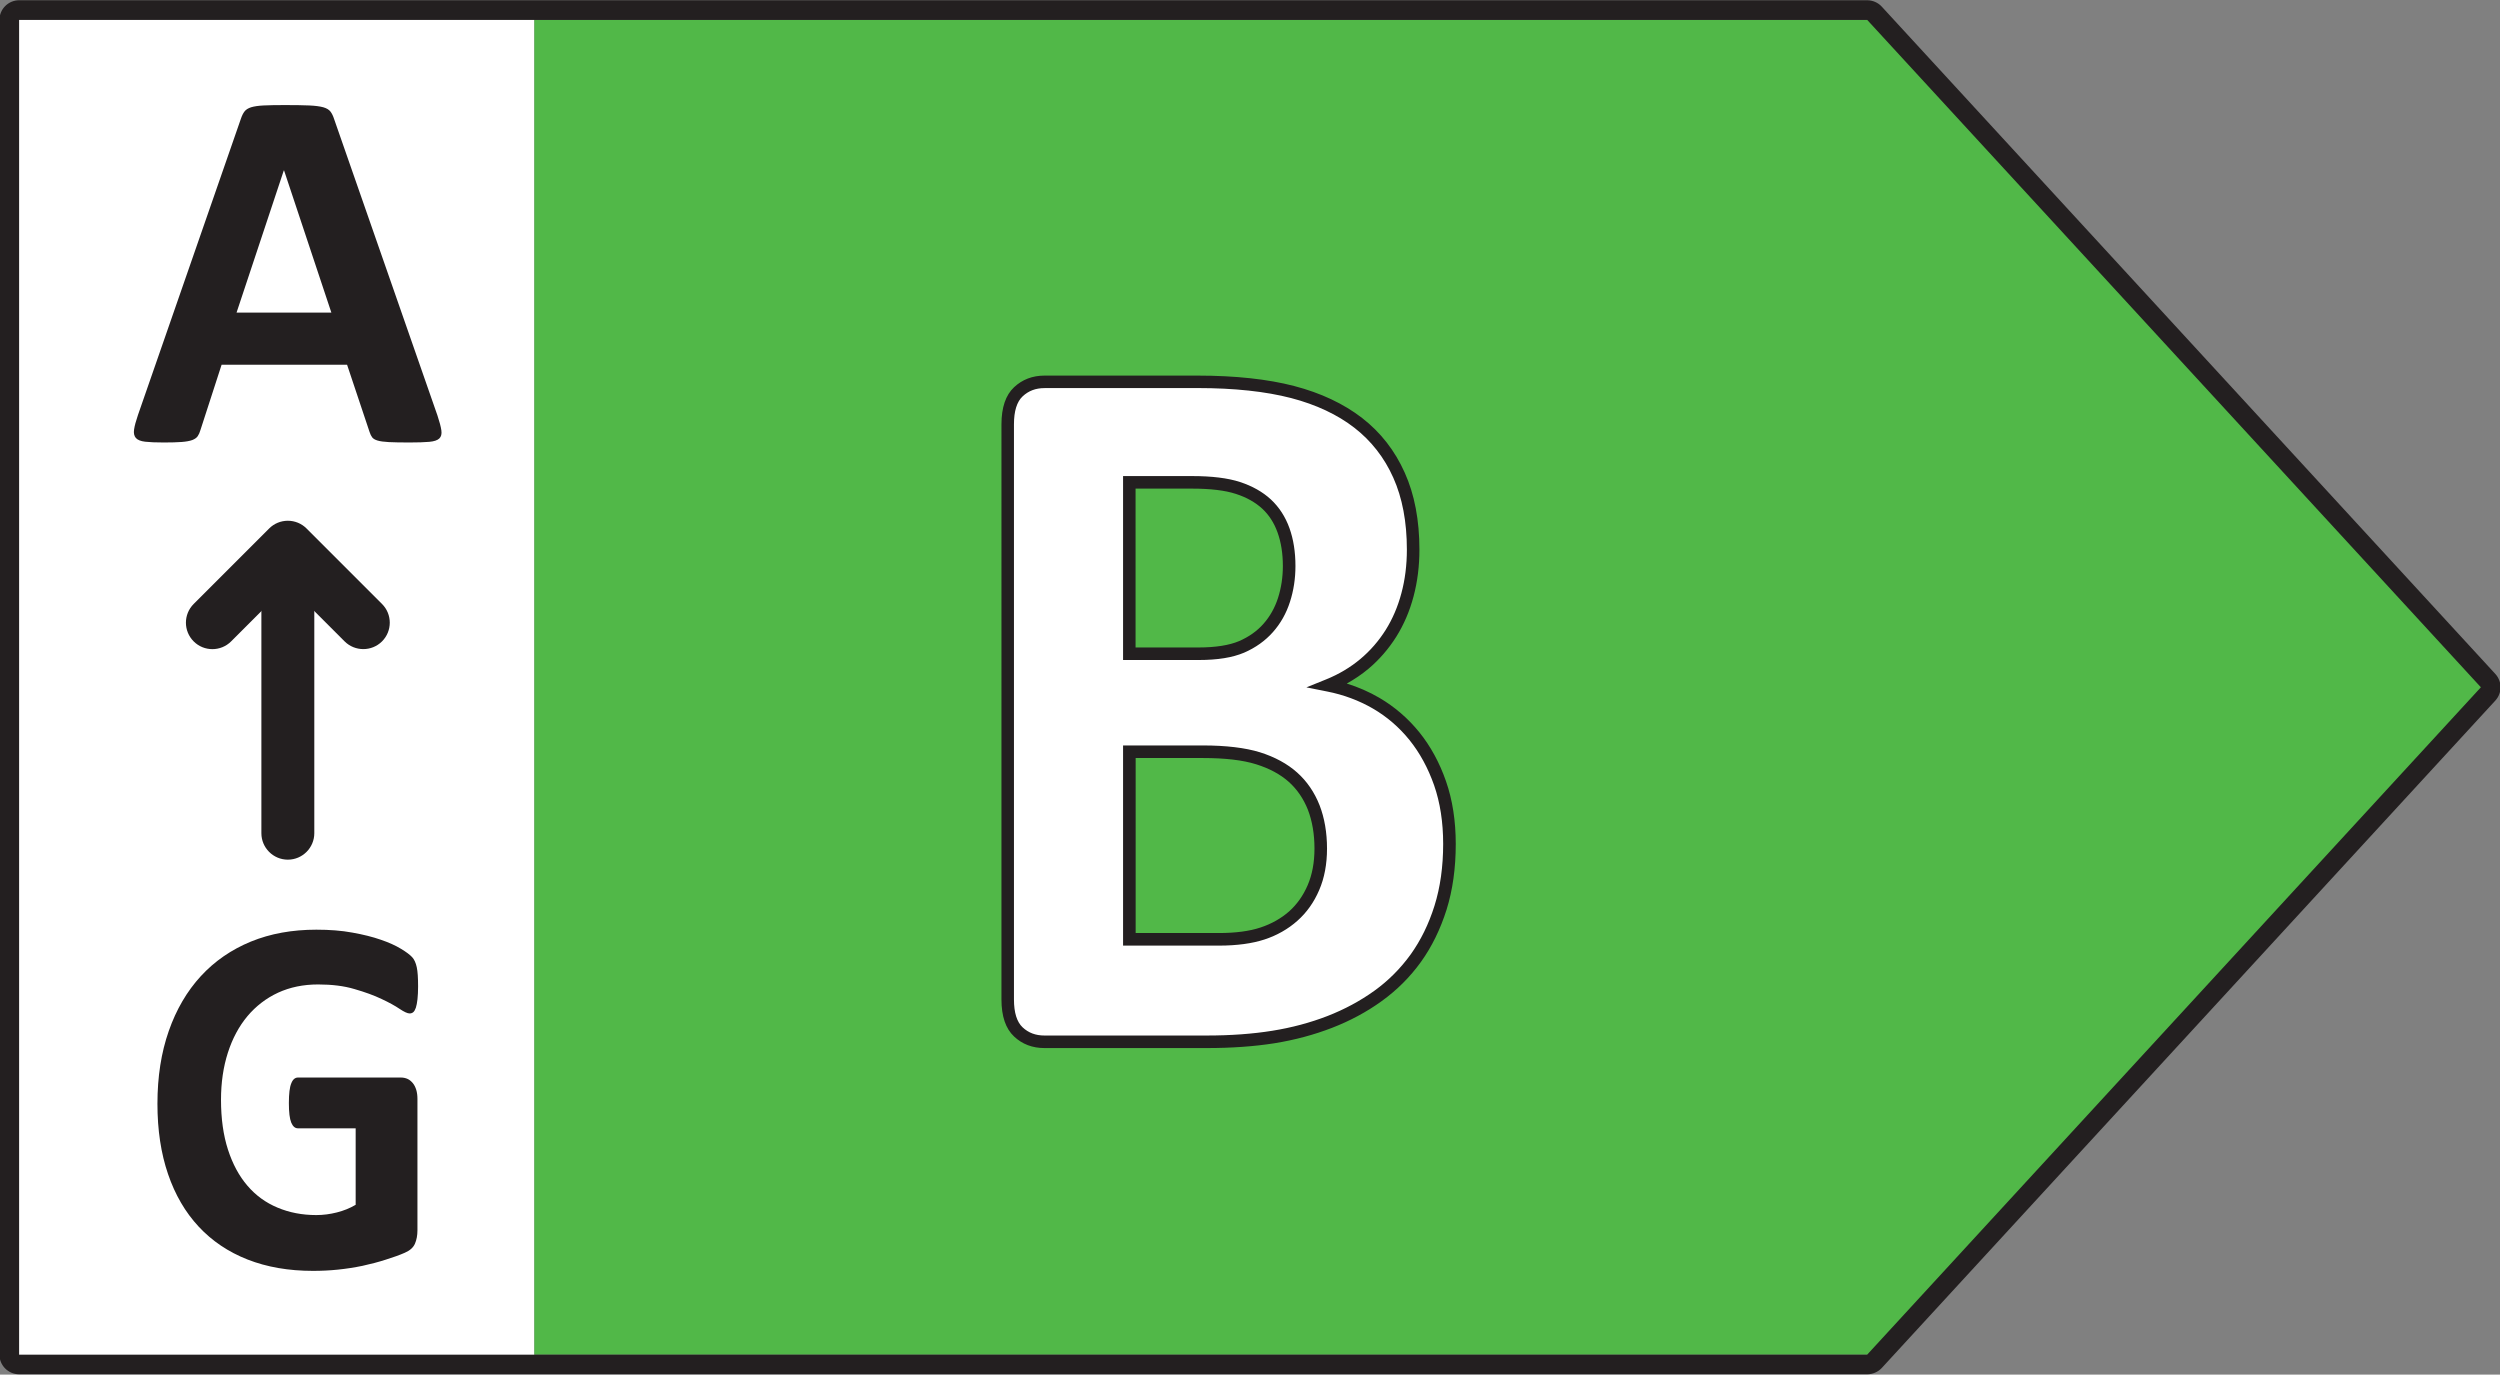
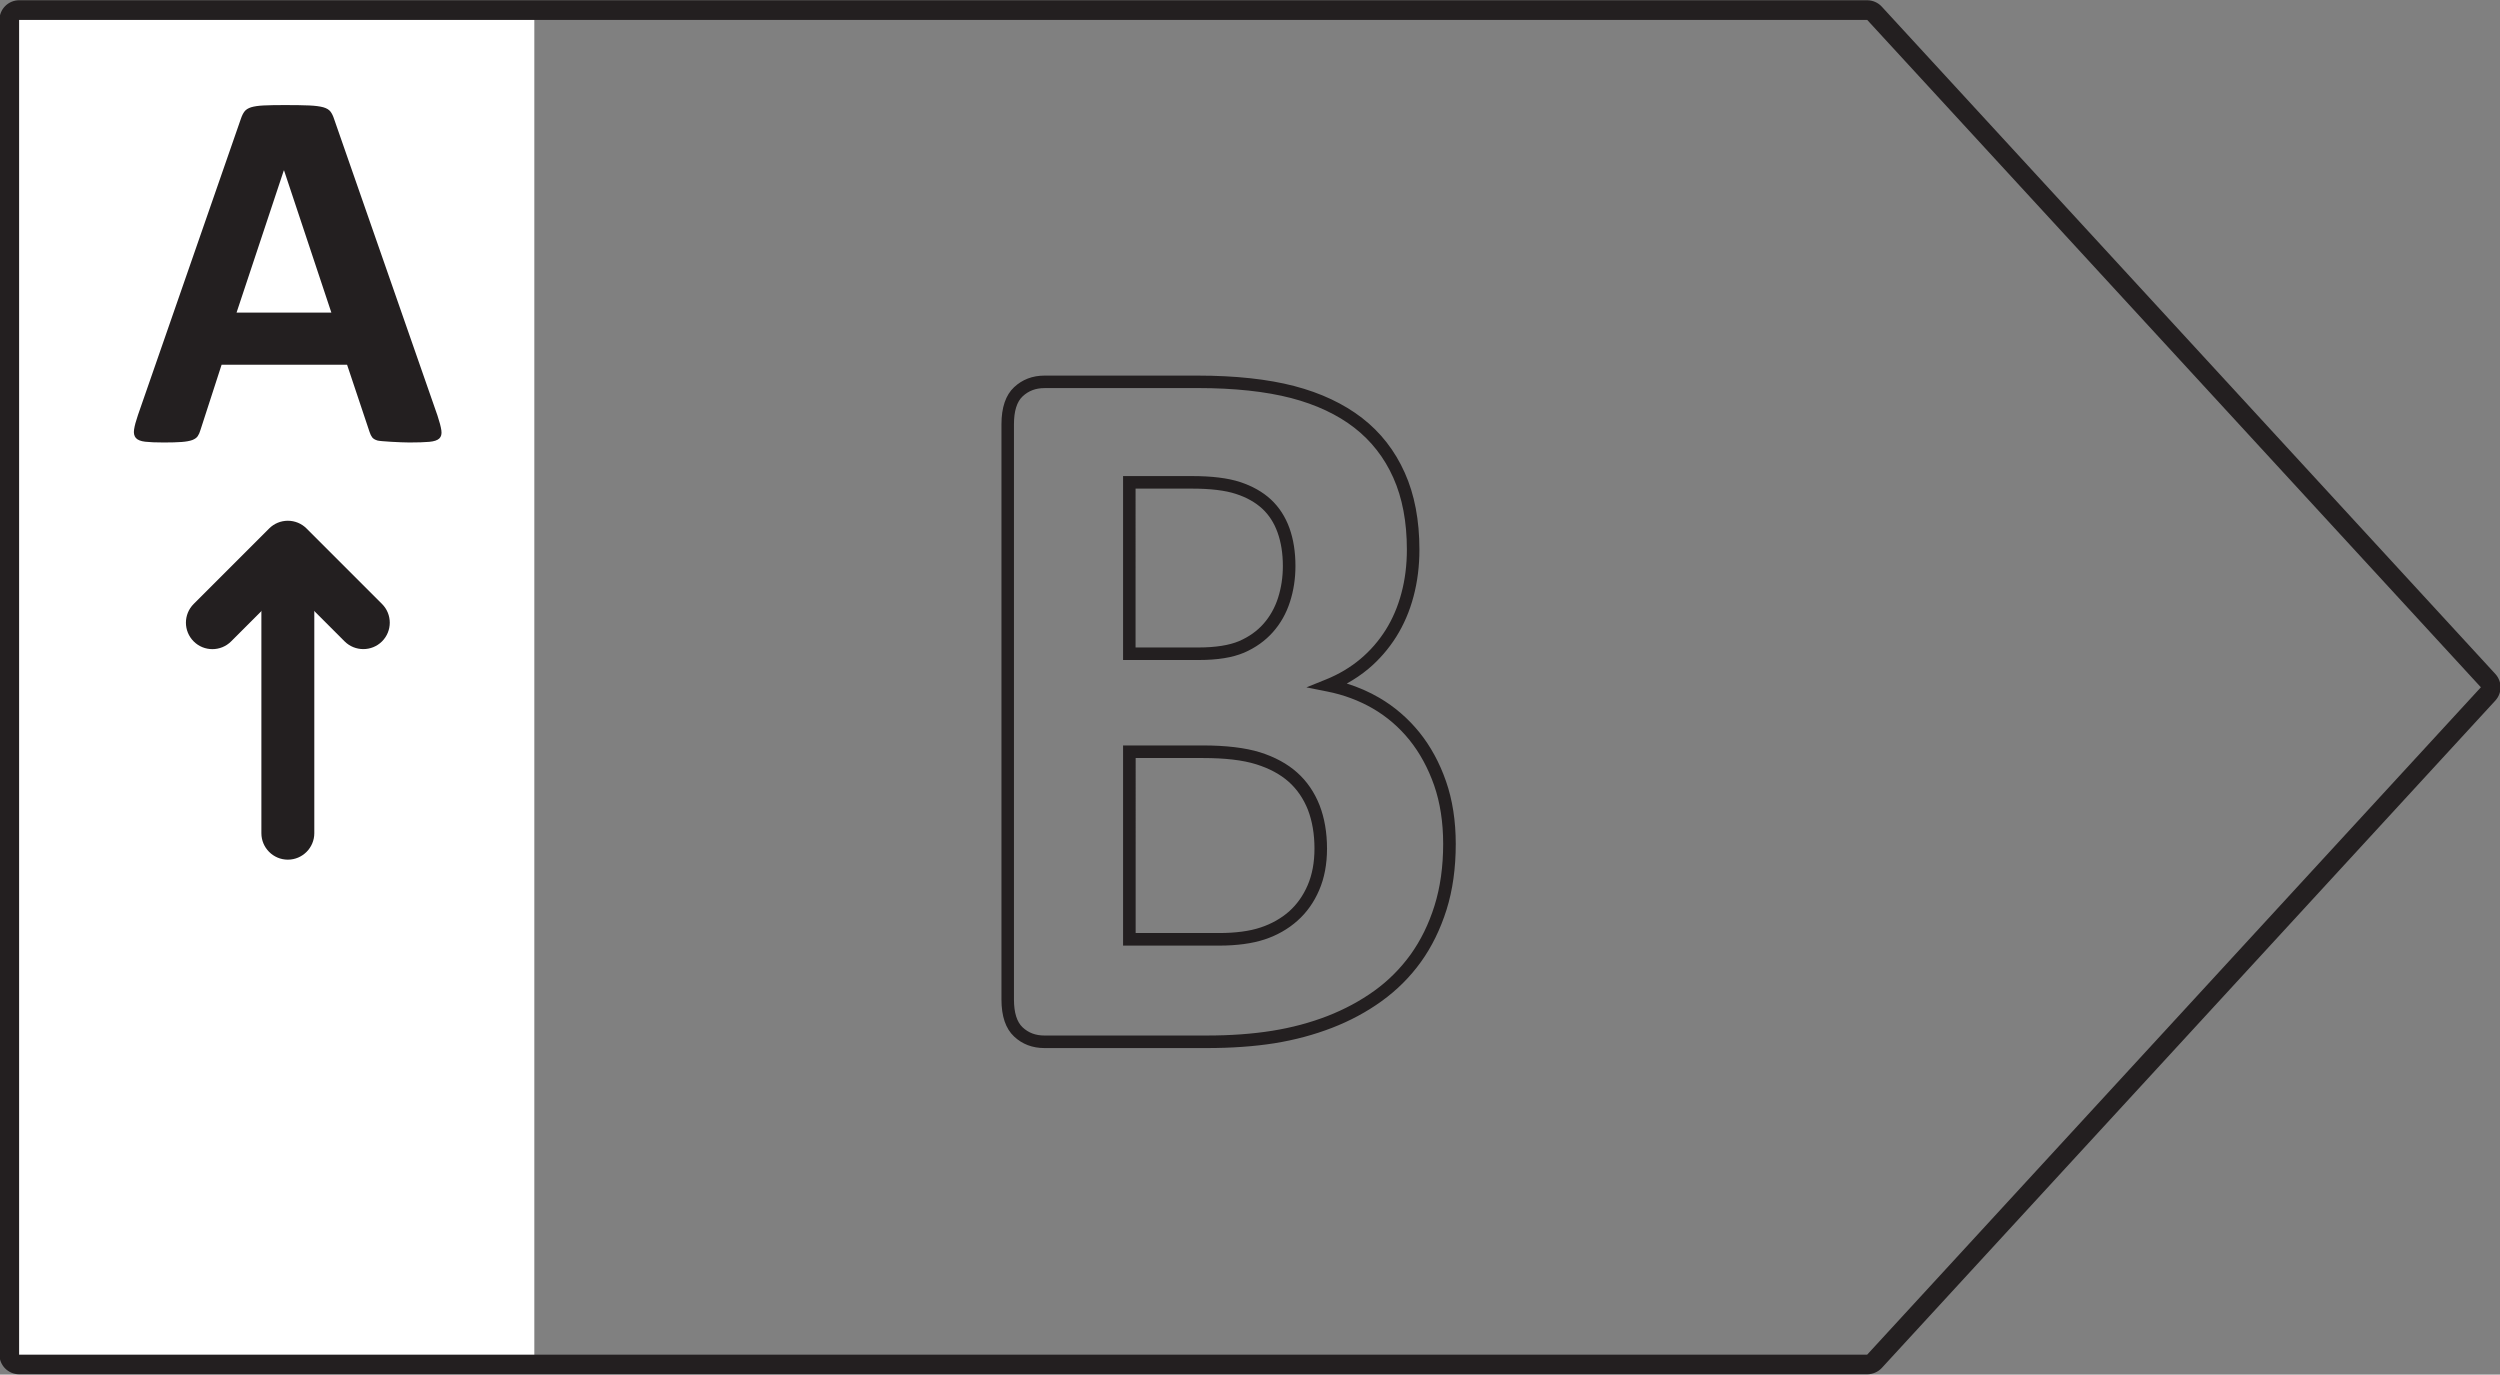
<svg xmlns="http://www.w3.org/2000/svg" xmlns:xlink="http://www.w3.org/1999/xlink" version="1.1" x="0px" y="0px" width="58.2px" height="32px" viewBox="0 0 58.2 32" xml:space="preserve">
  <rect x="0" y="0" width="58.2" height="32" fill="#808080" stroke="none" />
  <g>
    <rect x="0.234" y="0.25" style="fill:#FFFFFF;" width="12.205" height="31.5" />
  </g>
  <g>
    <g>
-       <polygon style="fill:#51B848;" points="43.777,0.464 12.44,0.464 12.44,31.536 43.777,31.536 58.063,16   " />
      <g>
        <defs>
          <rect id="SVGID_1_" x="-2.4" y="-2.899" width="63" height="37.799" />
        </defs>
        <clipPath id="SVGID_2_">
          <use xlink:href="#SVGID_1_" style="overflow:visible;" />
        </clipPath>
        <path style="clip-path:url(#SVGID_2_);fill:#231F20;" d="M43.469,31.993H0.445c-0.252,0-0.458-0.205-0.458-0.457V0.465     c0-0.253,0.206-0.459,0.458-0.459h43.023c0.129,0,0.252,0.054,0.338,0.147l14.285,15.536c0.162,0.177,0.162,0.443,0.001,0.62     L43.807,31.847C43.72,31.94,43.597,31.993,43.469,31.993z M43.469,0.464H0.445v31.072h43.023L57.755,16L43.469,0.464z" />
        <g style="clip-path:url(#SVGID_2_);">
-           <path style="fill:#FFFFFF;" d="M33.744,19.647c0,0.547-0.07,1.041-0.209,1.483c-0.139,0.443-0.331,0.836-0.576,1.176      c-0.245,0.342-0.537,0.633-0.878,0.88c-0.34,0.244-0.716,0.447-1.125,0.605c-0.41,0.158-0.848,0.275-1.312,0.35      c-0.465,0.074-0.982,0.113-1.553,0.113h-3.775c-0.242,0-0.445-0.078-0.609-0.232s-0.247-0.404-0.247-0.754V9.875      c0-0.348,0.083-0.6,0.247-0.754s0.368-0.231,0.609-0.231h3.567c0.871,0,1.608,0.079,2.211,0.237      c0.604,0.159,1.112,0.398,1.526,0.719c0.413,0.32,0.729,0.727,0.949,1.217c0.22,0.491,0.329,1.069,0.329,1.733      c0,0.372-0.044,0.723-0.132,1.051c-0.088,0.329-0.216,0.628-0.384,0.896c-0.168,0.27-0.375,0.507-0.62,0.713      s-0.525,0.372-0.84,0.498c0.402,0.08,0.774,0.219,1.114,0.416c0.341,0.198,0.637,0.454,0.889,0.767      c0.253,0.313,0.452,0.679,0.599,1.098C33.671,18.654,33.744,19.125,33.744,19.647z M30.013,13.176      c0-0.309-0.044-0.585-0.132-0.831c-0.088-0.245-0.219-0.449-0.395-0.611s-0.397-0.287-0.665-0.374s-0.624-0.131-1.07-0.131      h-1.459v3.99h1.613c0.417,0,0.75-0.054,0.999-0.16c0.249-0.107,0.456-0.254,0.62-0.439c0.165-0.187,0.288-0.404,0.368-0.653      C29.972,13.717,30.013,13.453,30.013,13.176z M30.747,19.754c0-0.355-0.055-0.674-0.165-0.955      c-0.109-0.281-0.271-0.517-0.482-0.706c-0.212-0.19-0.483-0.337-0.812-0.439c-0.33-0.103-0.757-0.155-1.284-0.155h-1.712v4.369      h2.085c0.402,0,0.741-0.045,1.015-0.137c0.275-0.09,0.512-0.225,0.713-0.402c0.201-0.178,0.358-0.4,0.472-0.665      C30.69,20.397,30.747,20.095,30.747,19.754z" />
-         </g>
+           </g>
        <path style="clip-path:url(#SVGID_2_);fill:#231F20;" d="M28.091,24.399h-3.775c-0.28,0-0.519-0.09-0.709-0.27     c-0.195-0.182-0.293-0.471-0.293-0.861V9.876c0-0.39,0.099-0.679,0.293-0.861c0.192-0.18,0.43-0.271,0.709-0.271h3.566     c0.875,0,1.633,0.082,2.249,0.243c0.62,0.162,1.151,0.413,1.579,0.744c0.431,0.334,0.765,0.763,0.992,1.273     c0.228,0.505,0.342,1.107,0.342,1.792c0,0.383-0.046,0.749-0.137,1.09c-0.09,0.342-0.226,0.656-0.401,0.936     c-0.178,0.283-0.396,0.535-0.648,0.747c-0.155,0.129-0.324,0.244-0.505,0.344c0.268,0.083,0.521,0.194,0.758,0.332     c0.354,0.207,0.667,0.477,0.93,0.801c0.262,0.325,0.472,0.709,0.622,1.142c0.151,0.433,0.227,0.925,0.227,1.461     c0,0.558-0.071,1.072-0.214,1.528c-0.144,0.457-0.345,0.867-0.597,1.217c-0.253,0.352-0.56,0.657-0.912,0.911     c-0.348,0.252-0.738,0.461-1.157,0.623c-0.418,0.162-0.869,0.283-1.341,0.359C29.196,24.362,28.666,24.399,28.091,24.399z      M24.316,9.035c-0.205,0-0.371,0.063-0.509,0.192c-0.134,0.125-0.202,0.344-0.202,0.648v13.393c0,0.307,0.068,0.523,0.201,0.648     c0.137,0.129,0.304,0.191,0.509,0.191h3.775c0.559,0,1.073-0.037,1.53-0.111c0.452-0.072,0.883-0.188,1.281-0.342     c0.396-0.154,0.765-0.352,1.093-0.588c0.327-0.235,0.611-0.521,0.845-0.845c0.234-0.326,0.422-0.707,0.556-1.135     c0.134-0.427,0.202-0.912,0.202-1.44c0-0.504-0.071-0.963-0.211-1.365c-0.14-0.399-0.333-0.755-0.574-1.054     c-0.24-0.297-0.526-0.543-0.849-0.731c-0.324-0.188-0.685-0.323-1.068-0.398l-0.482-0.096l0.455-0.184     c0.298-0.12,0.567-0.28,0.801-0.476c0.229-0.192,0.428-0.42,0.59-0.678c0.16-0.255,0.283-0.542,0.366-0.856     c0.085-0.315,0.127-0.656,0.127-1.014c0-0.643-0.106-1.205-0.316-1.673c-0.208-0.467-0.513-0.857-0.904-1.161     c-0.396-0.308-0.893-0.541-1.474-0.693c-0.593-0.154-1.325-0.233-2.175-0.233H24.316z M28.377,22.014h-2.232v-4.66h1.859     c0.54,0,0.986,0.054,1.327,0.159c0.347,0.109,0.639,0.268,0.866,0.471c0.229,0.204,0.404,0.461,0.523,0.763     c0.115,0.297,0.173,0.637,0.173,1.009c0,0.36-0.061,0.686-0.182,0.965c-0.121,0.284-0.292,0.524-0.509,0.716     c-0.215,0.191-0.472,0.338-0.764,0.434C29.151,21.965,28.794,22.014,28.377,22.014z M26.437,21.721h1.94     c0.386,0,0.712-0.043,0.969-0.129c0.254-0.084,0.478-0.211,0.663-0.373c0.184-0.164,0.33-0.37,0.434-0.613     c0.105-0.244,0.158-0.53,0.158-0.851c0-0.336-0.052-0.64-0.153-0.903c-0.102-0.258-0.252-0.477-0.445-0.65     c-0.196-0.175-0.452-0.313-0.759-0.409c-0.312-0.098-0.729-0.146-1.239-0.146h-1.567V21.721z M27.905,15.365h-1.76v-4.282h1.606     c0.461,0,0.836,0.046,1.116,0.138c0.285,0.093,0.527,0.229,0.718,0.405c0.193,0.18,0.339,0.404,0.434,0.67     c0.093,0.259,0.139,0.556,0.139,0.881c0,0.29-0.042,0.57-0.127,0.833c-0.086,0.269-0.22,0.506-0.398,0.706     c-0.178,0.201-0.403,0.362-0.67,0.478C28.691,15.309,28.345,15.365,27.905,15.365z M26.437,15.073h1.468     c0.395,0,0.711-0.051,0.941-0.148c0.228-0.099,0.418-0.233,0.567-0.402c0.151-0.171,0.265-0.373,0.339-0.602     c0.075-0.234,0.113-0.484,0.113-0.744c0-0.292-0.042-0.555-0.124-0.782c-0.079-0.221-0.198-0.407-0.357-0.554     c-0.16-0.147-0.365-0.263-0.61-0.342c-0.25-0.083-0.596-0.124-1.025-0.124h-1.313V15.073z" />
        <g style="clip-path:url(#SVGID_2_);">
-           <path style="fill:#231F20;" d="M10.185,9.676c0.048,0.145,0.078,0.259,0.09,0.343c0.012,0.084-0.004,0.147-0.048,0.189      s-0.122,0.068-0.234,0.078s-0.267,0.015-0.463,0.015c-0.205,0-0.364-0.003-0.478-0.009S8.85,10.274,8.79,10.256      c-0.06-0.018-0.102-0.043-0.126-0.075c-0.024-0.031-0.044-0.074-0.061-0.126L8.08,8.491H5.159l-0.493,1.521      c-0.016,0.056-0.037,0.104-0.063,0.142c-0.026,0.038-0.068,0.067-0.126,0.09c-0.058,0.021-0.14,0.037-0.247,0.045      s-0.246,0.012-0.417,0.012c-0.185,0-0.329-0.006-0.433-0.018c-0.104-0.012-0.176-0.041-0.217-0.087      c-0.04-0.047-0.054-0.111-0.042-0.195c0.012-0.085,0.042-0.197,0.09-0.337l2.399-6.905C5.633,2.69,5.661,2.636,5.693,2.594      S5.776,2.52,5.847,2.497c0.07-0.021,0.167-0.036,0.292-0.042c0.124-0.006,0.288-0.009,0.493-0.009      c0.236,0,0.425,0.003,0.565,0.009c0.14,0.006,0.25,0.021,0.328,0.042c0.078,0.022,0.134,0.056,0.168,0.1S7.756,2.701,7.78,2.777      L10.185,9.676z M6.613,3.968H6.607l-1.1,3.309h2.207L6.613,3.968z" />
+           <path style="fill:#231F20;" d="M10.185,9.676c0.048,0.145,0.078,0.259,0.09,0.343c0.012,0.084-0.004,0.147-0.048,0.189      s-0.122,0.068-0.234,0.078s-0.267,0.015-0.463,0.015S8.85,10.274,8.79,10.256      c-0.06-0.018-0.102-0.043-0.126-0.075c-0.024-0.031-0.044-0.074-0.061-0.126L8.08,8.491H5.159l-0.493,1.521      c-0.016,0.056-0.037,0.104-0.063,0.142c-0.026,0.038-0.068,0.067-0.126,0.09c-0.058,0.021-0.14,0.037-0.247,0.045      s-0.246,0.012-0.417,0.012c-0.185,0-0.329-0.006-0.433-0.018c-0.104-0.012-0.176-0.041-0.217-0.087      c-0.04-0.047-0.054-0.111-0.042-0.195c0.012-0.085,0.042-0.197,0.09-0.337l2.399-6.905C5.633,2.69,5.661,2.636,5.693,2.594      S5.776,2.52,5.847,2.497c0.07-0.021,0.167-0.036,0.292-0.042c0.124-0.006,0.288-0.009,0.493-0.009      c0.236,0,0.425,0.003,0.565,0.009c0.14,0.006,0.25,0.021,0.328,0.042c0.078,0.022,0.134,0.056,0.168,0.1S7.756,2.701,7.78,2.777      L10.185,9.676z M6.613,3.968H6.607l-1.1,3.309h2.207L6.613,3.968z" />
        </g>
      </g>
      <path style="fill:#231F20;" d="M6.701,20.013c-0.34,0-0.616-0.276-0.616-0.616V12.77c0-0.34,0.276-0.616,0.616-0.616    c0.34,0,0.616,0.276,0.616,0.616v6.627C7.317,19.736,7.041,20.013,6.701,20.013z" />
      <path style="fill:#231F20;" d="M8.458,15.111c-0.158,0-0.316-0.06-0.436-0.18l-1.32-1.321L5.38,14.932    c-0.24,0.24-0.631,0.24-0.871,0c-0.241-0.241-0.241-0.631,0-0.872l1.756-1.756c0.115-0.116,0.272-0.181,0.436-0.181l0,0    c0.163,0,0.32,0.064,0.436,0.181l1.756,1.756c0.241,0.241,0.241,0.631,0,0.872C8.772,15.052,8.615,15.111,8.458,15.111z" />
      <g>
        <defs>
          <rect id="SVGID_3_" x="-2.4" y="-2.899" width="63" height="37.799" />
        </defs>
        <clipPath id="SVGID_4_">
          <use xlink:href="#SVGID_3_" style="overflow:visible;" />
        </clipPath>
        <g style="clip-path:url(#SVGID_4_);">
-           <path style="fill:#231F20;" d="M9.733,22.965c0,0.114-0.005,0.212-0.014,0.296c-0.009,0.082-0.022,0.15-0.038,0.199      c-0.017,0.049-0.037,0.084-0.061,0.104s-0.052,0.029-0.085,0.029c-0.048,0-0.125-0.035-0.23-0.105      c-0.106-0.072-0.247-0.15-0.423-0.232c-0.175-0.084-0.385-0.16-0.628-0.23c-0.243-0.073-0.526-0.108-0.848-0.108      c-0.344,0-0.655,0.064-0.933,0.192c-0.278,0.129-0.516,0.313-0.713,0.547c-0.197,0.236-0.349,0.52-0.455,0.85      c-0.106,0.33-0.16,0.695-0.16,1.096c0,0.439,0.054,0.826,0.162,1.16s0.259,0.615,0.453,0.84c0.194,0.227,0.427,0.396,0.7,0.51      c0.272,0.115,0.574,0.174,0.903,0.174c0.161,0,0.32-0.021,0.478-0.061s0.304-0.098,0.439-0.178v-1.781H6.934      c-0.066,0-0.117-0.045-0.154-0.133c-0.037-0.09-0.055-0.24-0.055-0.455c0-0.111,0.005-0.203,0.014-0.279      c0.009-0.074,0.023-0.135,0.042-0.18c0.018-0.047,0.04-0.08,0.066-0.102c0.025-0.021,0.055-0.033,0.088-0.033h2.398      c0.059,0,0.111,0.012,0.157,0.033c0.045,0.021,0.085,0.055,0.121,0.098c0.035,0.043,0.061,0.096,0.08,0.158      c0.018,0.061,0.027,0.131,0.027,0.209v3.059c0,0.119-0.02,0.223-0.058,0.311c-0.039,0.09-0.117,0.16-0.236,0.211      c-0.119,0.053-0.266,0.105-0.441,0.16c-0.176,0.057-0.358,0.104-0.546,0.145c-0.188,0.039-0.378,0.068-0.571,0.088      c-0.192,0.02-0.385,0.029-0.579,0.029c-0.567,0-1.075-0.088-1.523-0.264s-0.828-0.432-1.139-0.766s-0.549-0.742-0.713-1.223      c-0.165-0.482-0.247-1.027-0.247-1.637c0-0.629,0.088-1.193,0.264-1.695c0.175-0.5,0.424-0.926,0.746-1.276      c0.322-0.35,0.71-0.617,1.166-0.805c0.456-0.186,0.963-0.277,1.523-0.277c0.307,0,0.587,0.021,0.84,0.068      c0.252,0.045,0.473,0.1,0.661,0.166c0.188,0.064,0.345,0.135,0.469,0.211c0.124,0.074,0.211,0.141,0.261,0.195      s0.085,0.133,0.107,0.234S9.733,22.766,9.733,22.965z" />
-         </g>
+           </g>
      </g>
    </g>
  </g>
</svg>